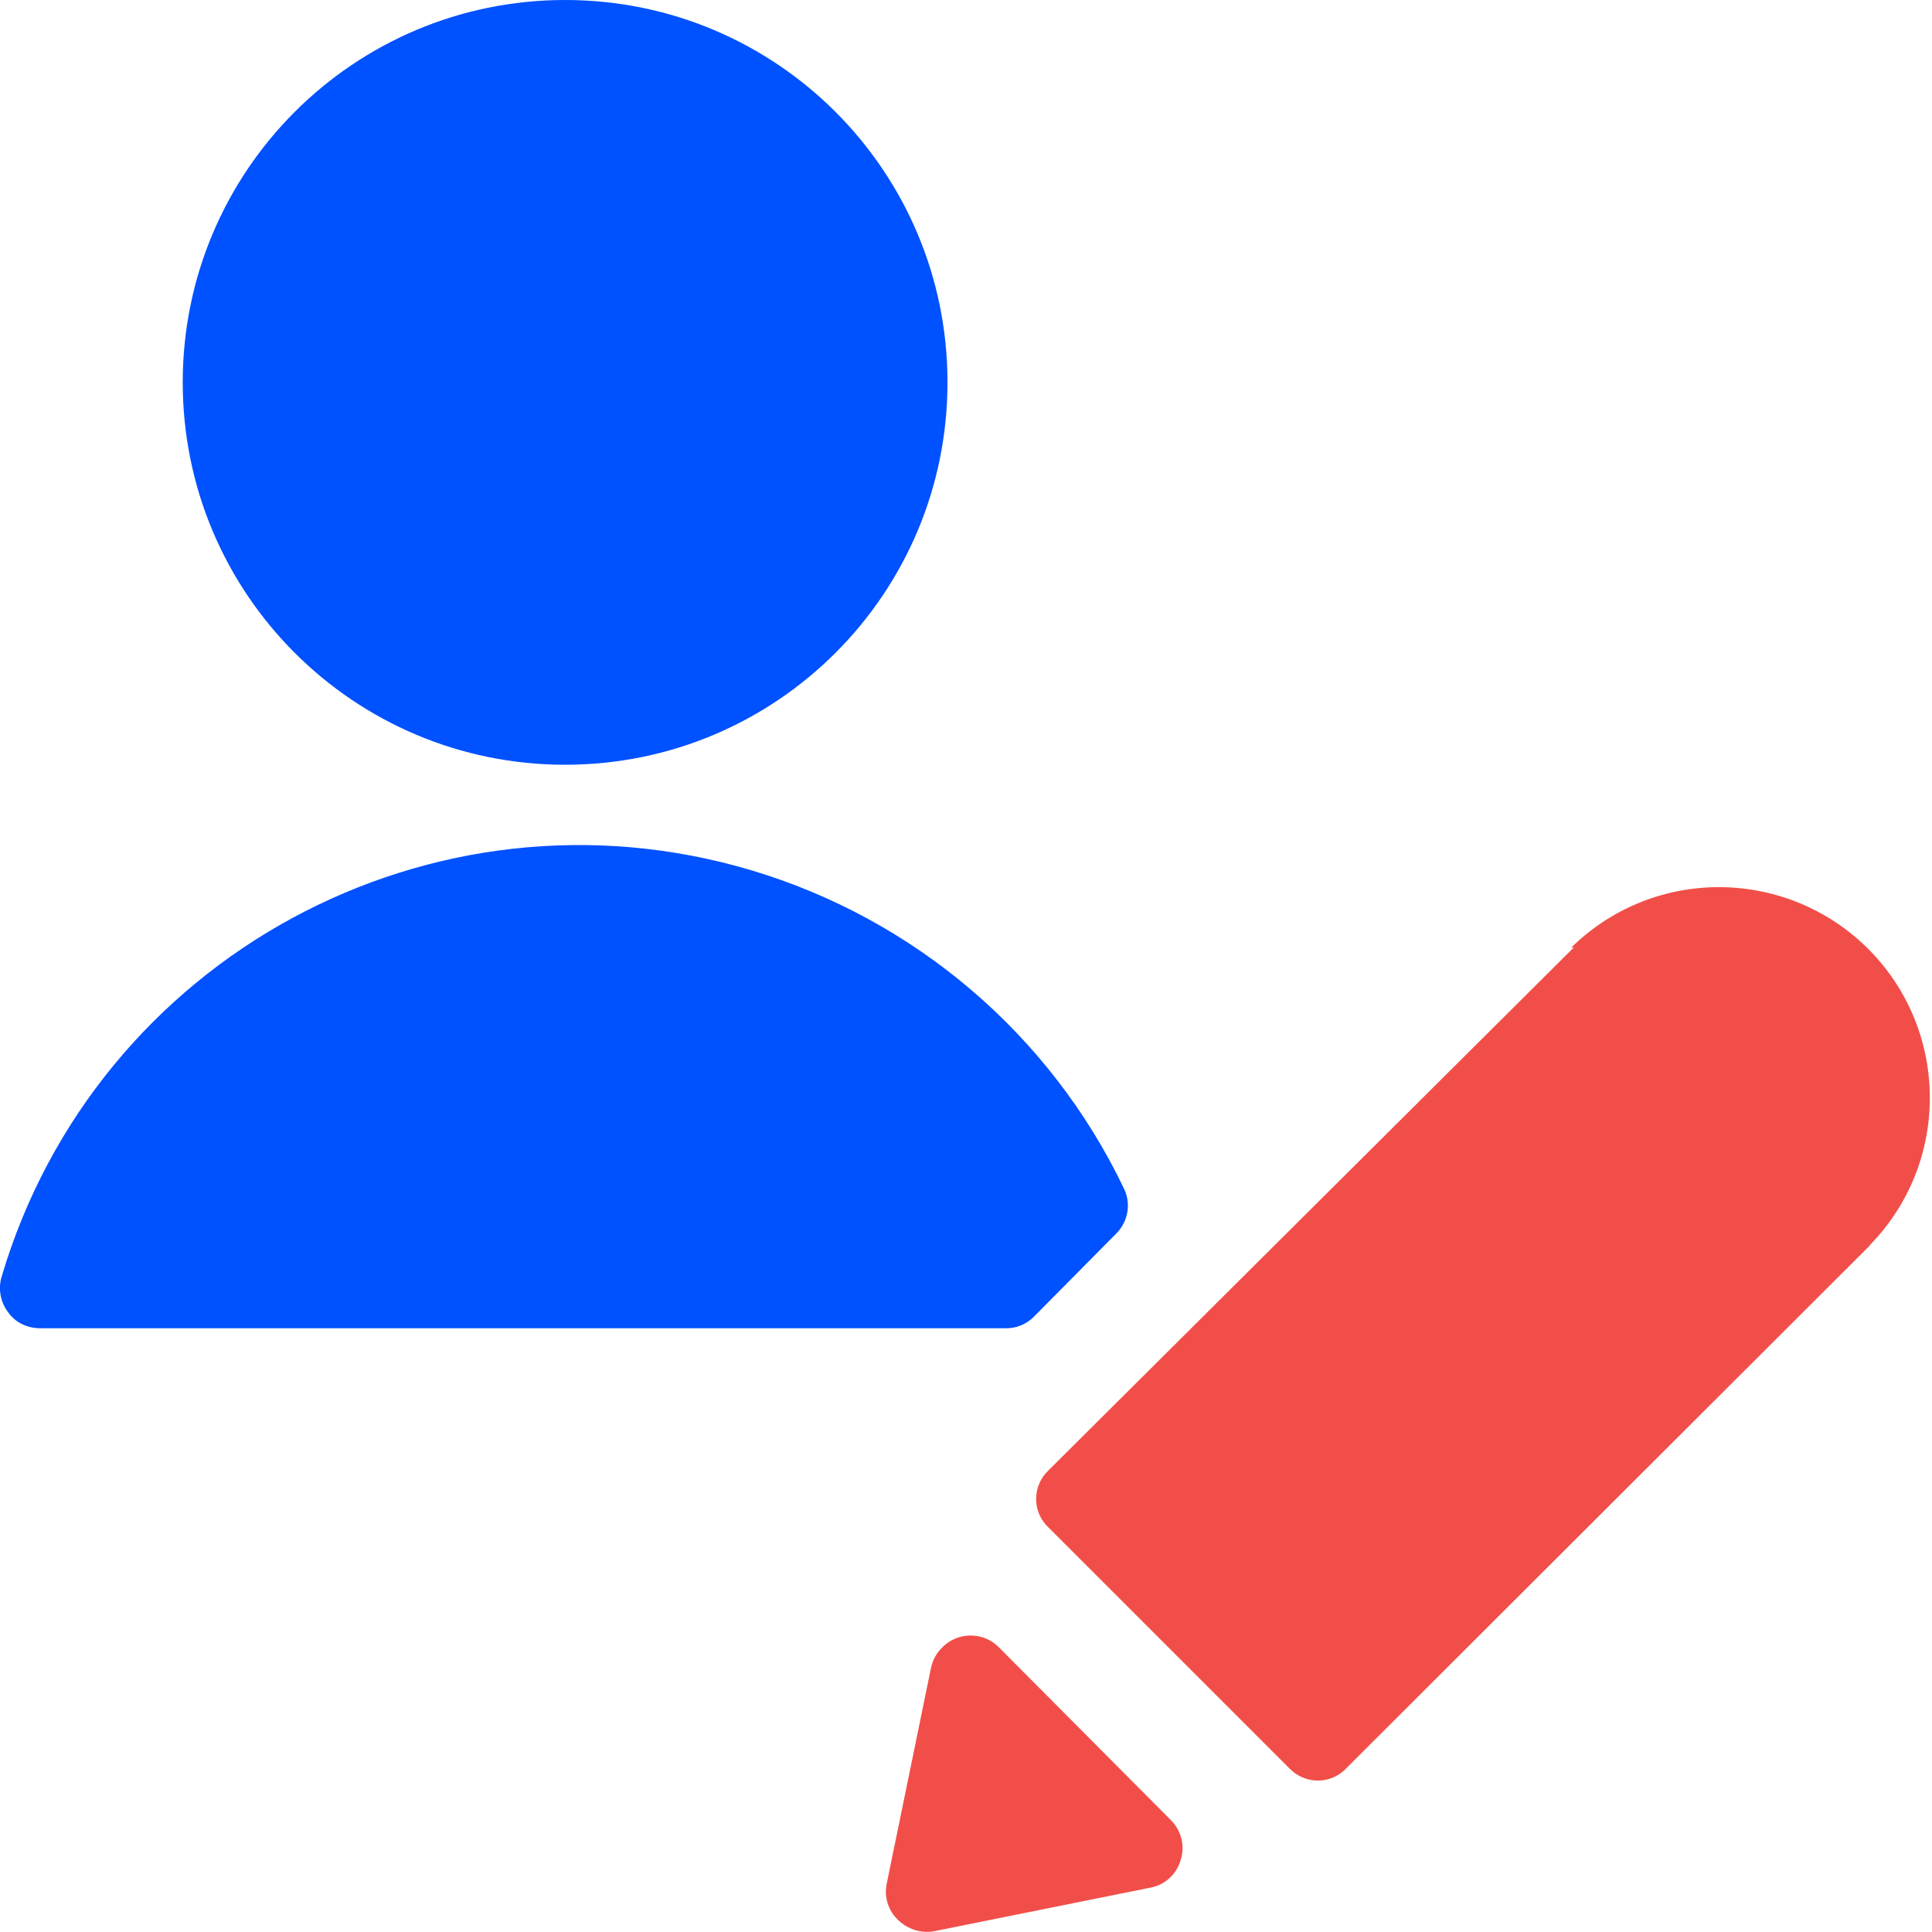
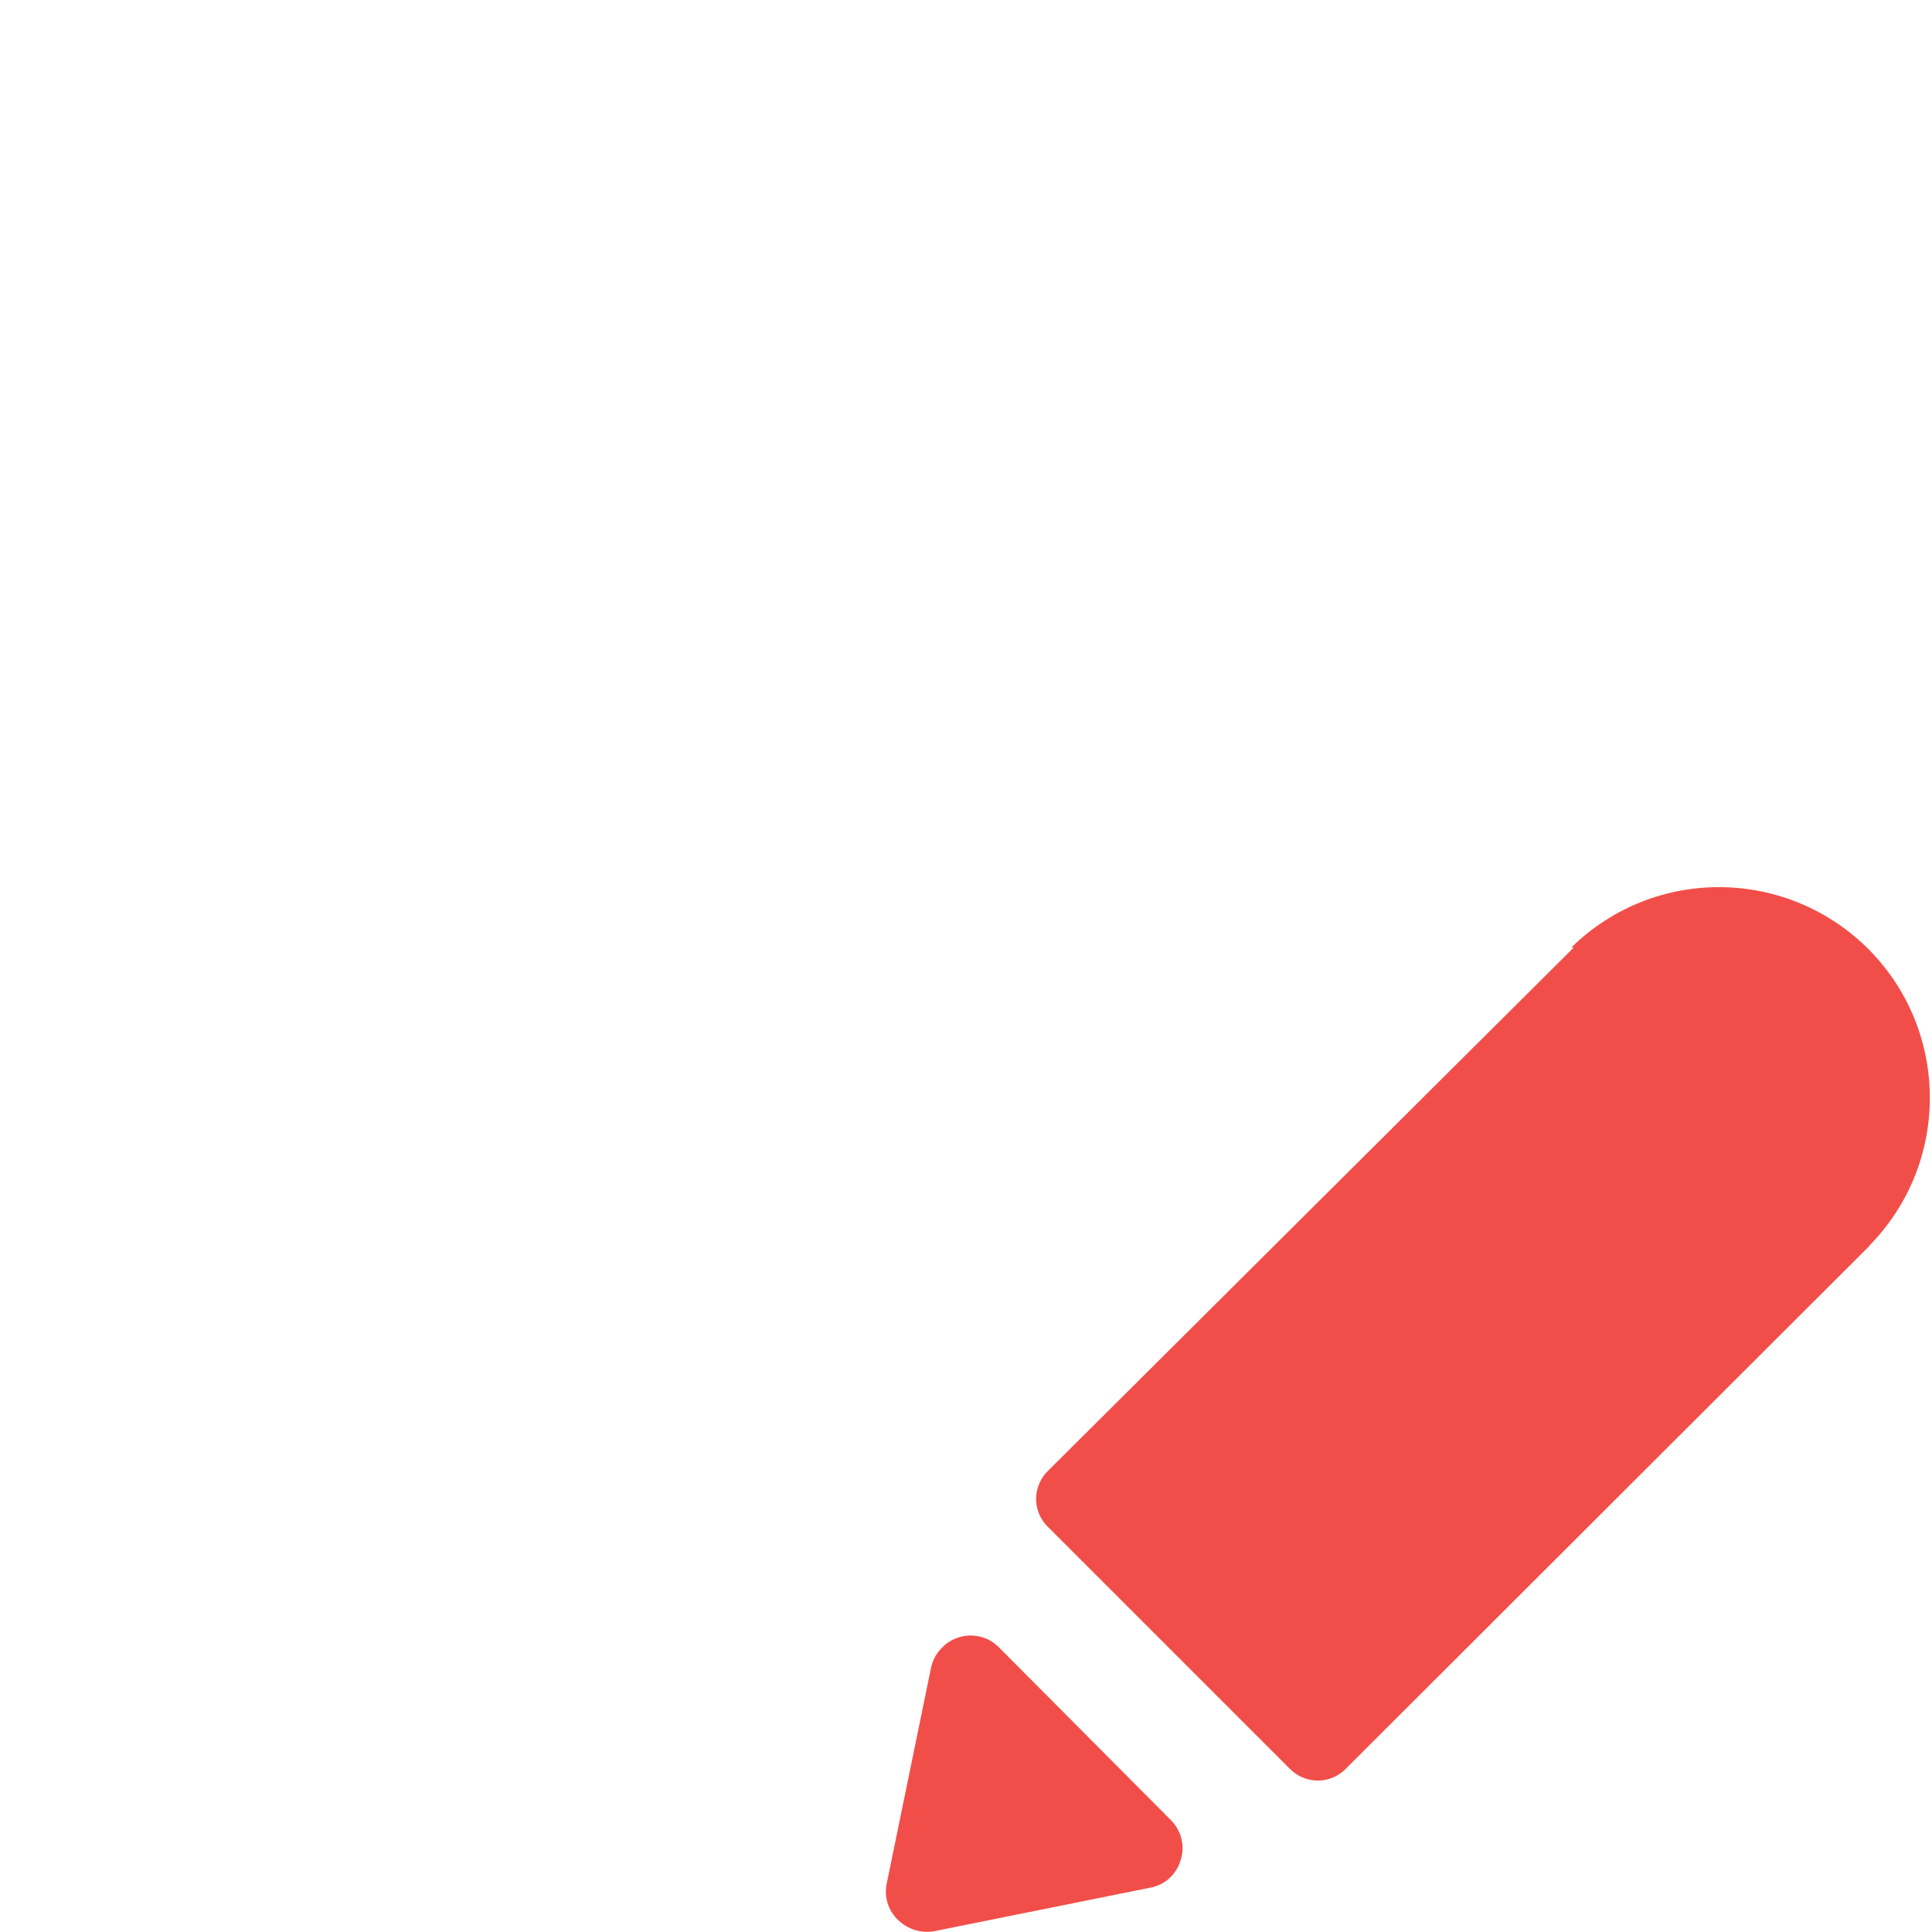
<svg xmlns="http://www.w3.org/2000/svg" id="Layer_1" data-name="Layer 1" width="48" height="48" viewBox="0 0 48 48">
  <defs>
    <style>
      .cls-1 {
        fill: #0051ff;
      }

      .cls-2 {
        fill: #f24e49;
      }
    </style>
  </defs>
-   <path id="Path_4703" data-name="Path 4703" class="cls-1" d="M27.72,30.66l-2.02,2.04c-.18,.19-.43,.3-.7,.3H1c-.32,0-.62-.14-.8-.4-.19-.25-.25-.58-.16-.88,2.35-7.93,10.69-12.46,18.62-10.1,4.06,1.21,7.43,4.08,9.26,7.9,.19,.38,.11,.84-.2,1.14m-13.68-11.66c5.25,0,9.5-4.25,9.5-9.5S19.29,0,14.04,0,4.54,4.25,4.54,9.5s4.25,9.5,9.5,9.5" />
  <path id="Path_4704" data-name="Path 4704" class="cls-2" d="M46.46,30.94l-13.02,13s-.03,.03-.04,.04c-.39,.36-.99,.34-1.36-.04h0l-6-6s-.03-.03-.04-.04c-.36-.39-.34-.99,.04-1.36h0l13.06-13h-.06c2.07-2.03,5.38-1.99,7.41,.07,1.99,2.03,2,5.29,0,7.33m-21.64,9.98c-.39-.39-1.03-.38-1.41,.02-.14,.14-.23,.31-.27,.5l-1.1,5.36c-.07,.33,.04,.67,.28,.9,.24,.23,.57,.34,.9,.28l5.36-1.08c.36-.06,.66-.33,.76-.68,.12-.35,.02-.74-.24-1l-4.28-4.3Z" />
</svg>